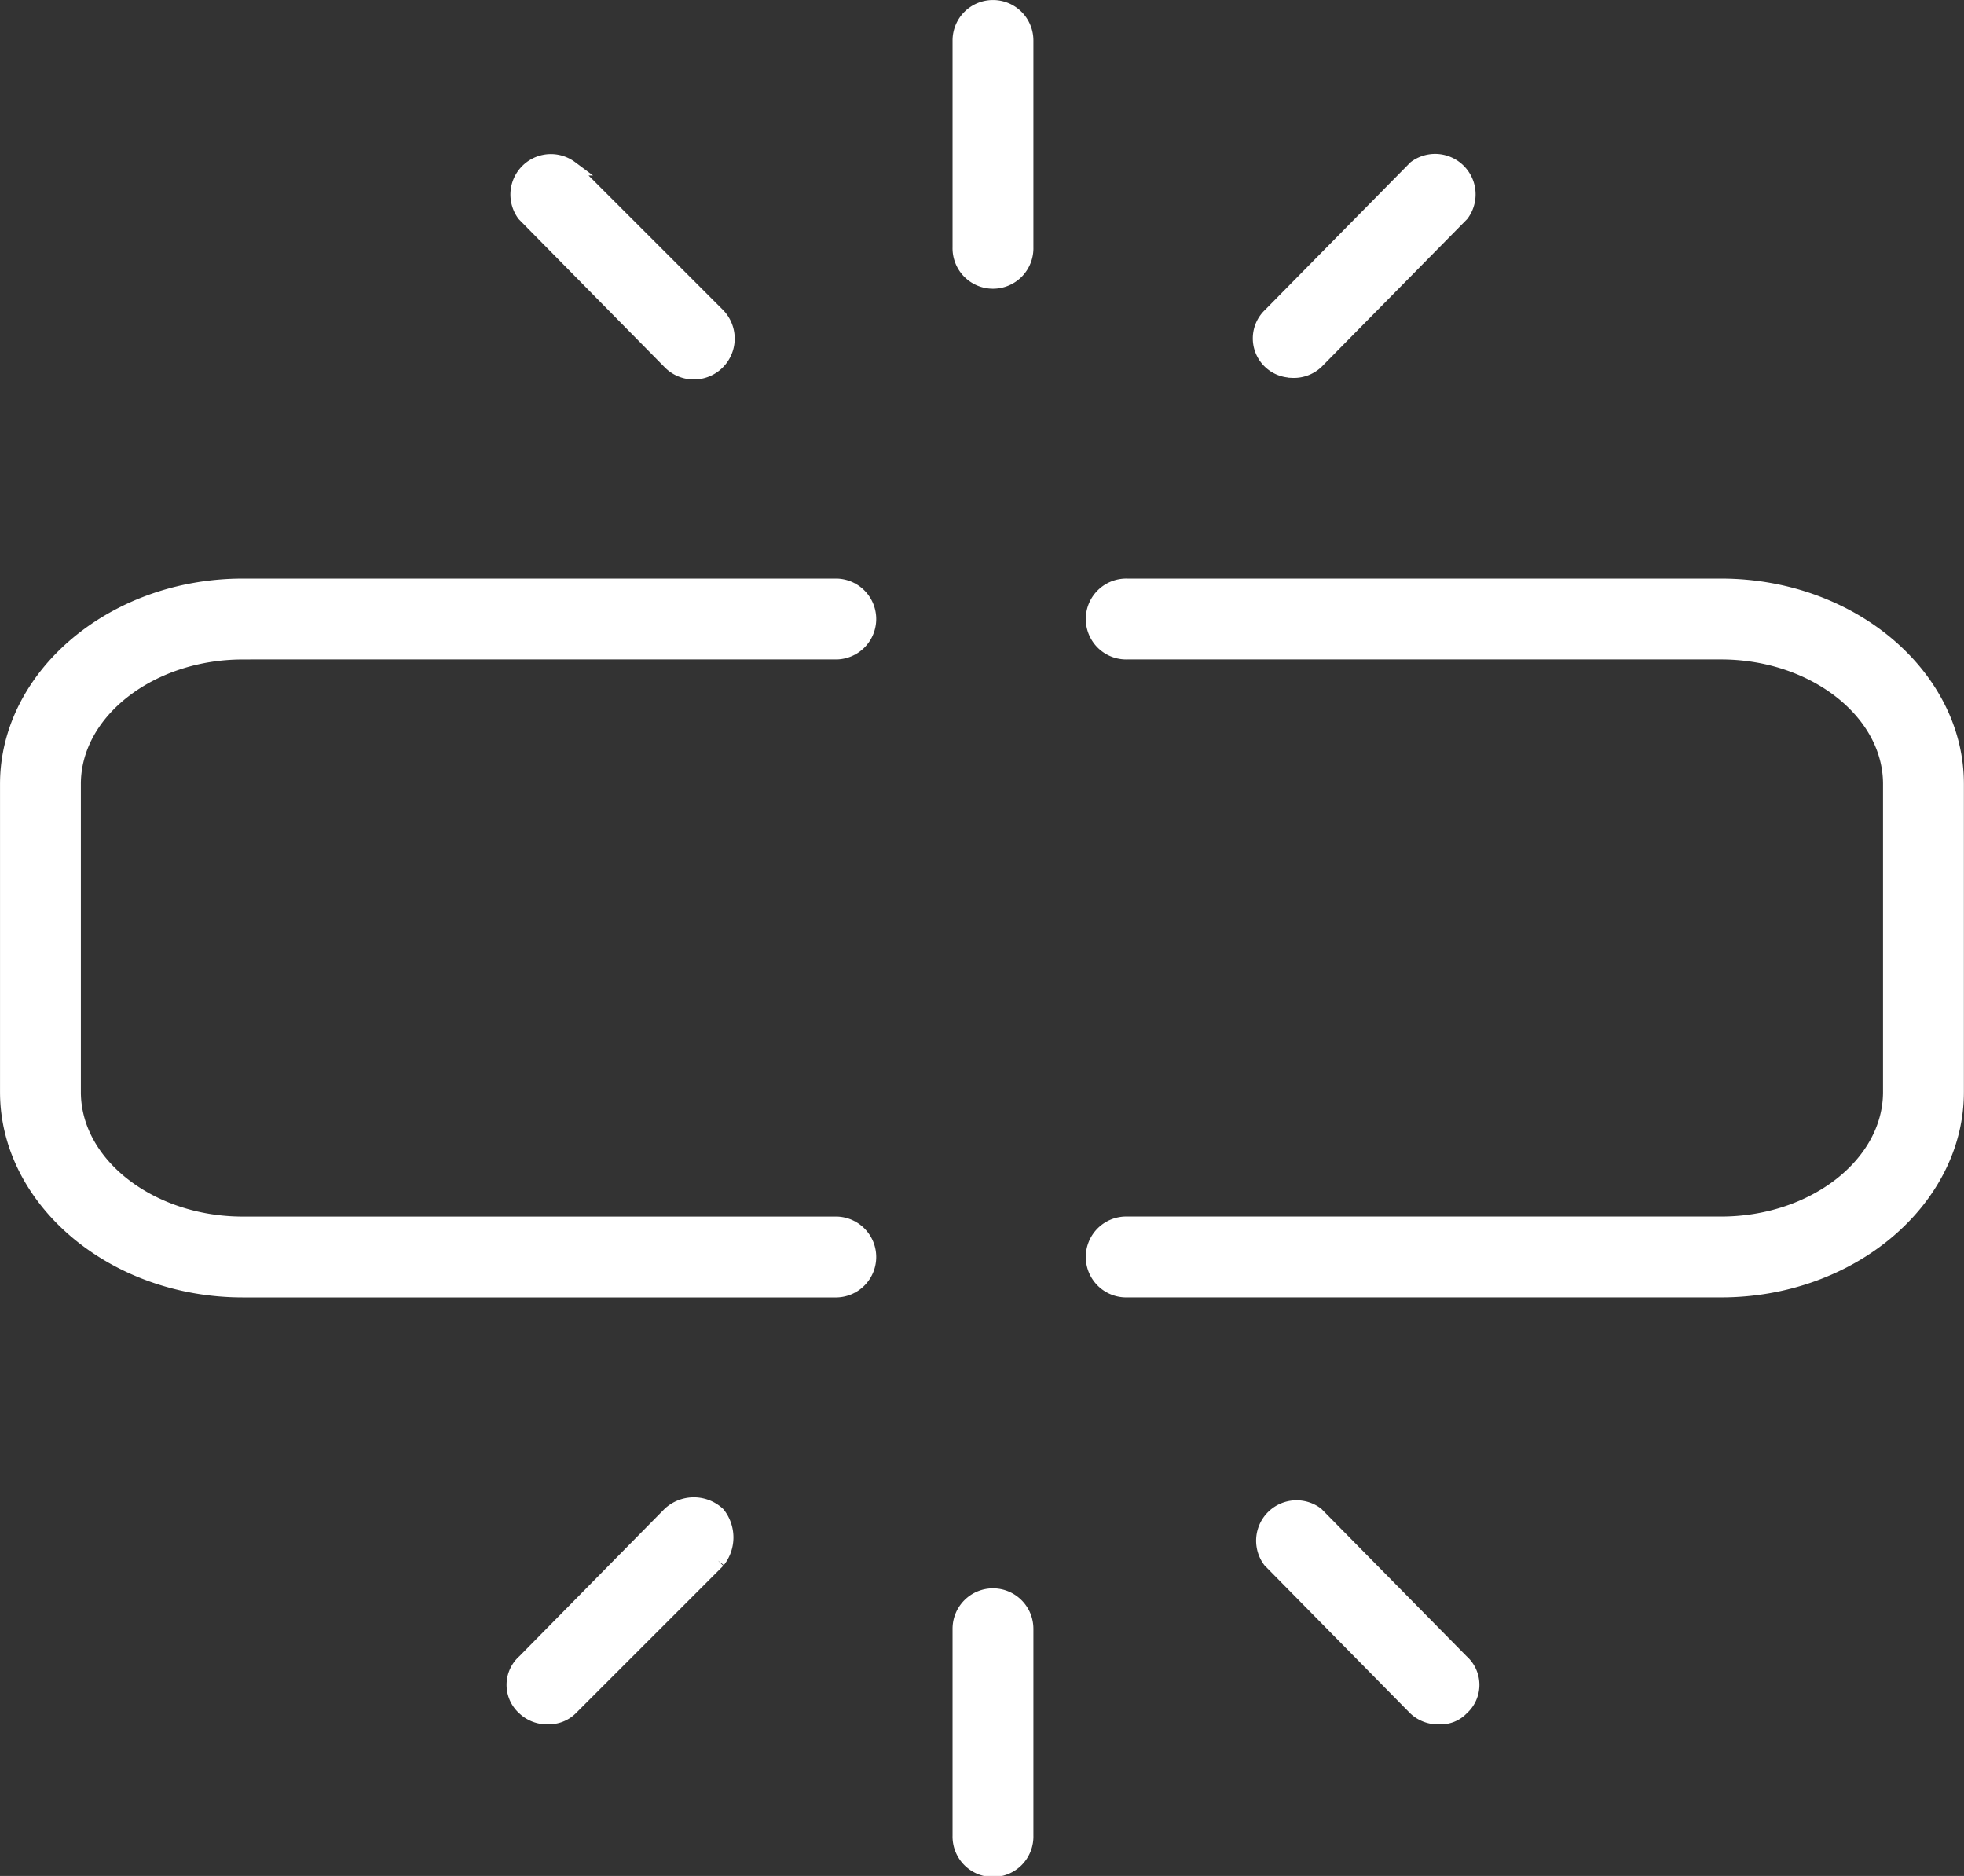
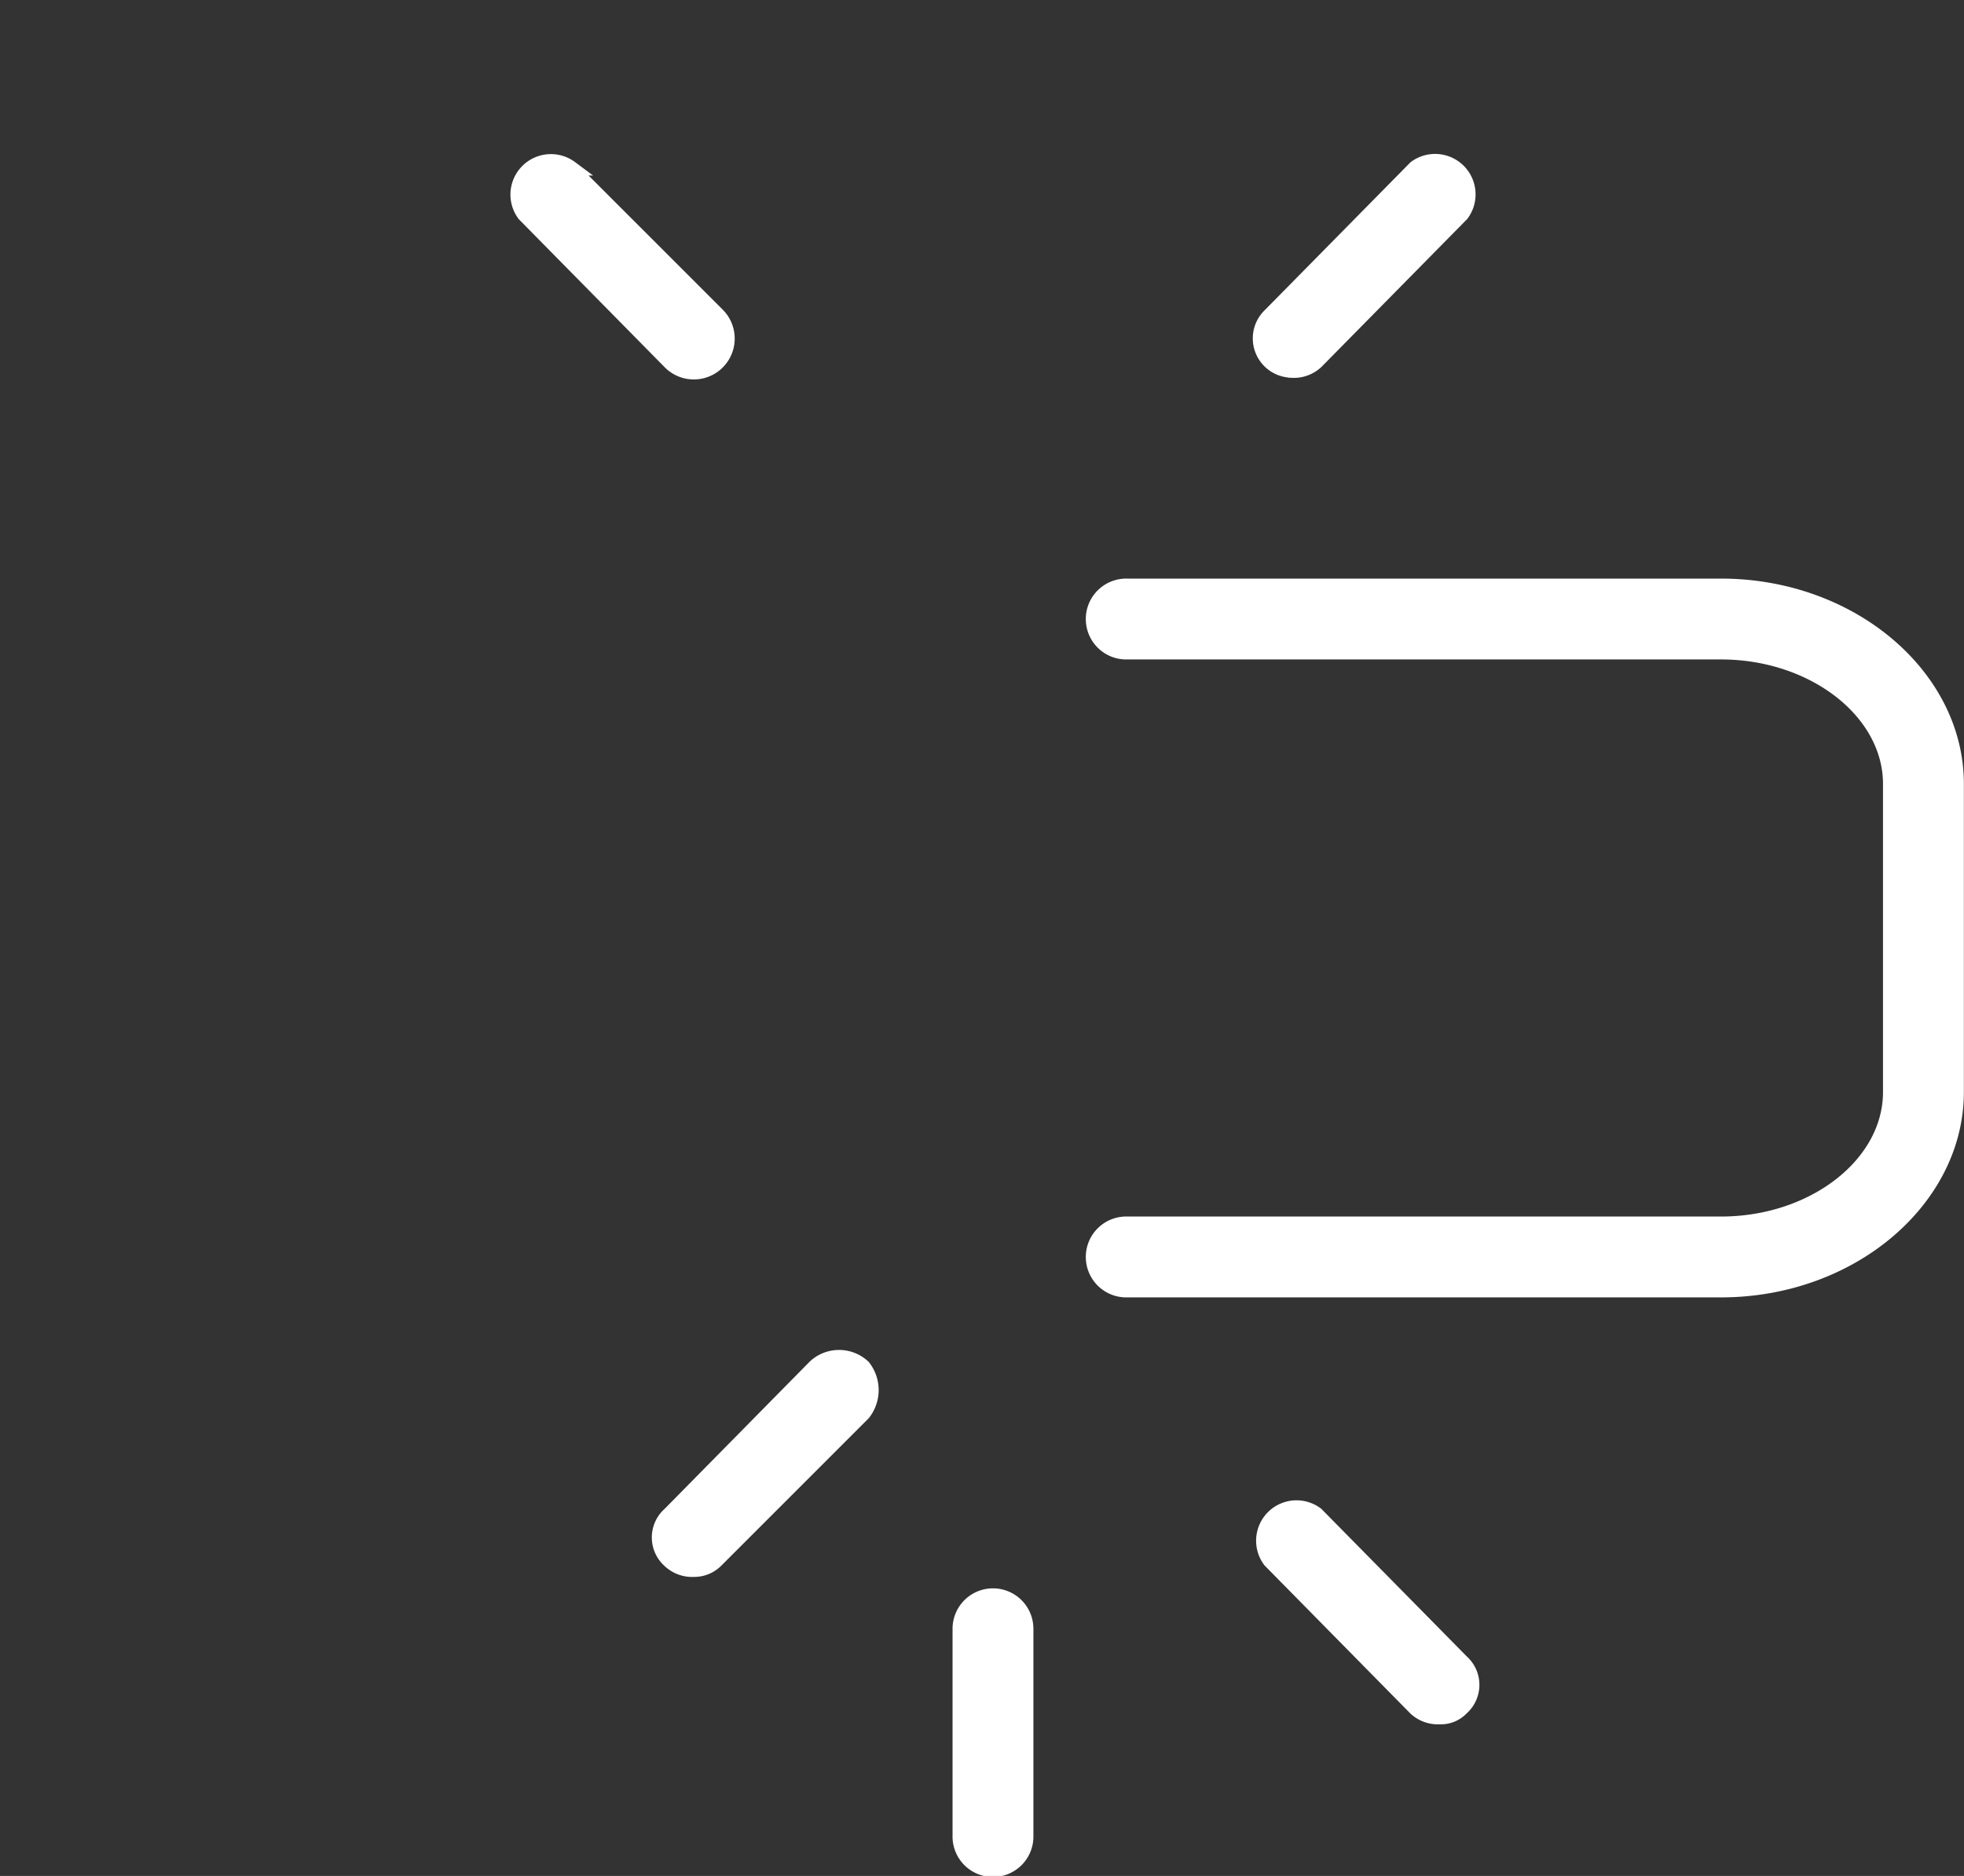
<svg xmlns="http://www.w3.org/2000/svg" width="66.102" height="63.139" viewBox="0 0 66.102 63.139">
  <rect x="0" y="0" width="66.102" height="63.139" fill="#333333" stroke="none" />
  <g id="np_unlink_1912716_FFFFFF" transform="translate(-5.449 -7.449)">
    <path id="Path_2248" data-name="Path 2248" d="M50.111,79.9A1.111,1.111,0,0,0,49,81.009V87.97a1.111,1.111,0,1,0,2.221,0V81.009A1.111,1.111,0,0,0,50.111,79.9Z" transform="translate(-11.241 -18.742)" fill="#fff" stroke="#fff" stroke-width="0.5" />
-     <path id="Path_2249" data-name="Path 2249" d="M33.965,76.086l-4.888,4.96a1.04,1.04,0,0,0,0,1.556,1.1,1.1,0,0,0,.816.3,1.028,1.028,0,0,0,.74-.3l4.96-4.96a1.26,1.26,0,0,0,0-1.556,1.187,1.187,0,0,0-1.628,0Z" transform="translate(-5.978 -17.669)" fill="#fff" stroke="#fff" stroke-width="0.5" />
+     <path id="Path_2249" data-name="Path 2249" d="M33.965,76.086a1.04,1.04,0,0,0,0,1.556,1.1,1.1,0,0,0,.816.3,1.028,1.028,0,0,0,.74-.3l4.96-4.96a1.26,1.26,0,0,0,0-1.556,1.187,1.187,0,0,0-1.628,0Z" transform="translate(-5.978 -17.669)" fill="#fff" stroke="#fff" stroke-width="0.5" />
    <path id="Path_2250" data-name="Path 2250" d="M64.576,76.122a1.11,1.11,0,0,0-1.553,1.556l4.885,4.96a1.1,1.1,0,0,0,.816.3.954.954,0,0,0,.74-.3,1.04,1.04,0,0,0,0-1.556Z" transform="translate(-14.823 -17.704)" fill="#fff" stroke="#fff" stroke-width="0.5" />
-     <path id="Path_2251" data-name="Path 2251" d="M50.111,7.7A1.111,1.111,0,0,0,49,8.81v6.962a1.111,1.111,0,1,0,2.221,0V8.81A1.111,1.111,0,0,0,50.111,7.7Z" transform="translate(-11.241 0)" fill="#fff" stroke="#fff" stroke-width="0.5" />
    <path id="Path_2252" data-name="Path 2252" d="M63.719,21.733a1.1,1.1,0,0,0,.813-.3l4.888-4.96a1.112,1.112,0,0,0-1.556-1.556l-4.888,4.96h0a1.073,1.073,0,0,0,.74,1.851Z" transform="translate(-14.778 -1.817)" fill="#fff" stroke="#fff" stroke-width="0.5" />
    <path id="Path_2253" data-name="Path 2253" d="M34.01,21.439a1.126,1.126,0,1,0,1.628-1.556l-4.96-4.96a1.112,1.112,0,0,0-1.556,1.556Z" transform="translate(-6.023 -1.817)" fill="#fff" stroke="#fff" stroke-width="0.5" />
-     <path id="Path_2254" data-name="Path 2254" d="M13.621,36.221H33.612a1.111,1.111,0,0,0,0-2.221H13.621C9.253,34,5.7,37.037,5.7,40.664V51.029c0,3.627,3.555,6.664,7.922,6.664H33.612a1.111,1.111,0,0,0,0-2.221H13.621c-3.109,0-5.7-2-5.7-4.442V40.664c0-2.444,2.591-4.442,5.7-4.442Z" transform="translate(0 -6.827)" fill="#fff" stroke="#fff" stroke-width="0.5" />
    <path id="Path_2255" data-name="Path 2255" d="M76.2,34H56.213a1.111,1.111,0,1,0,0,2.221H76.2c3.109,0,5.7,2,5.7,4.442V51.029c0,2.444-2.591,4.442-5.7,4.442H56.213a1.111,1.111,0,1,0,0,2.221H76.2c4.367,0,7.922-3.037,7.922-6.664V40.664C84.125,37.037,80.571,34,76.2,34Z" transform="translate(-12.825 -6.827)" fill="#fff" stroke="#fff" stroke-width="0.5" />
  </g>
</svg>